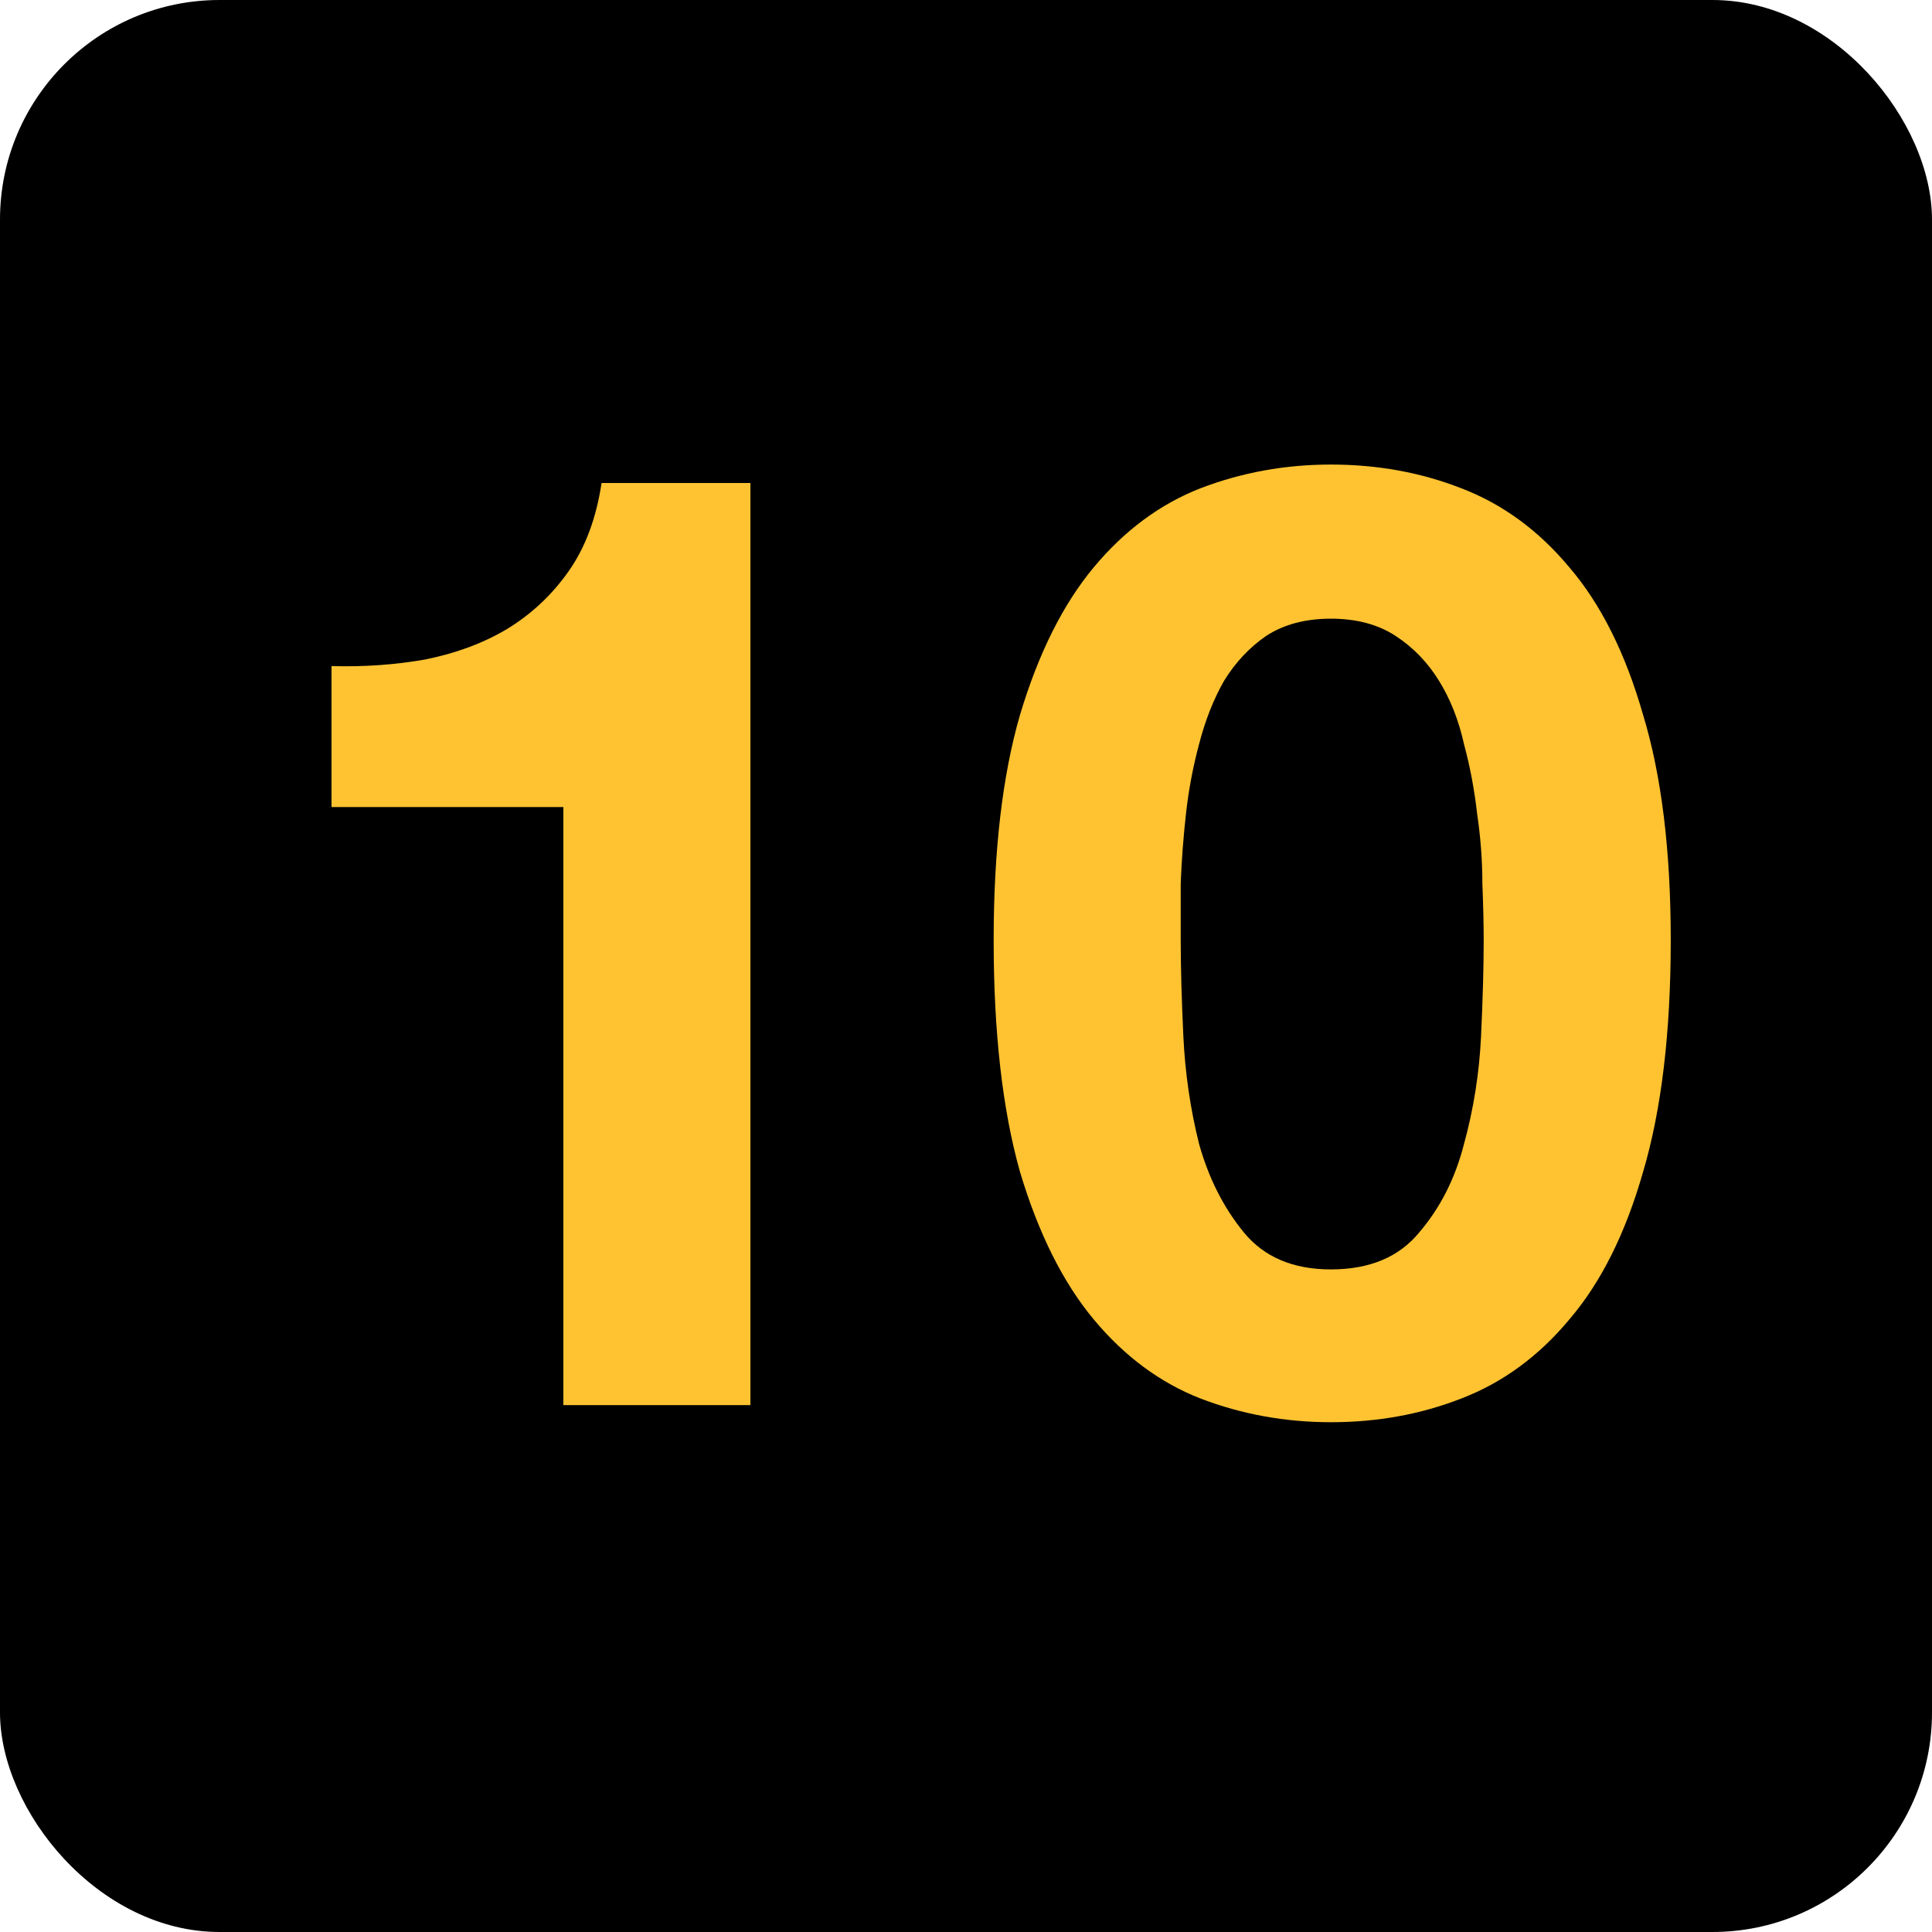
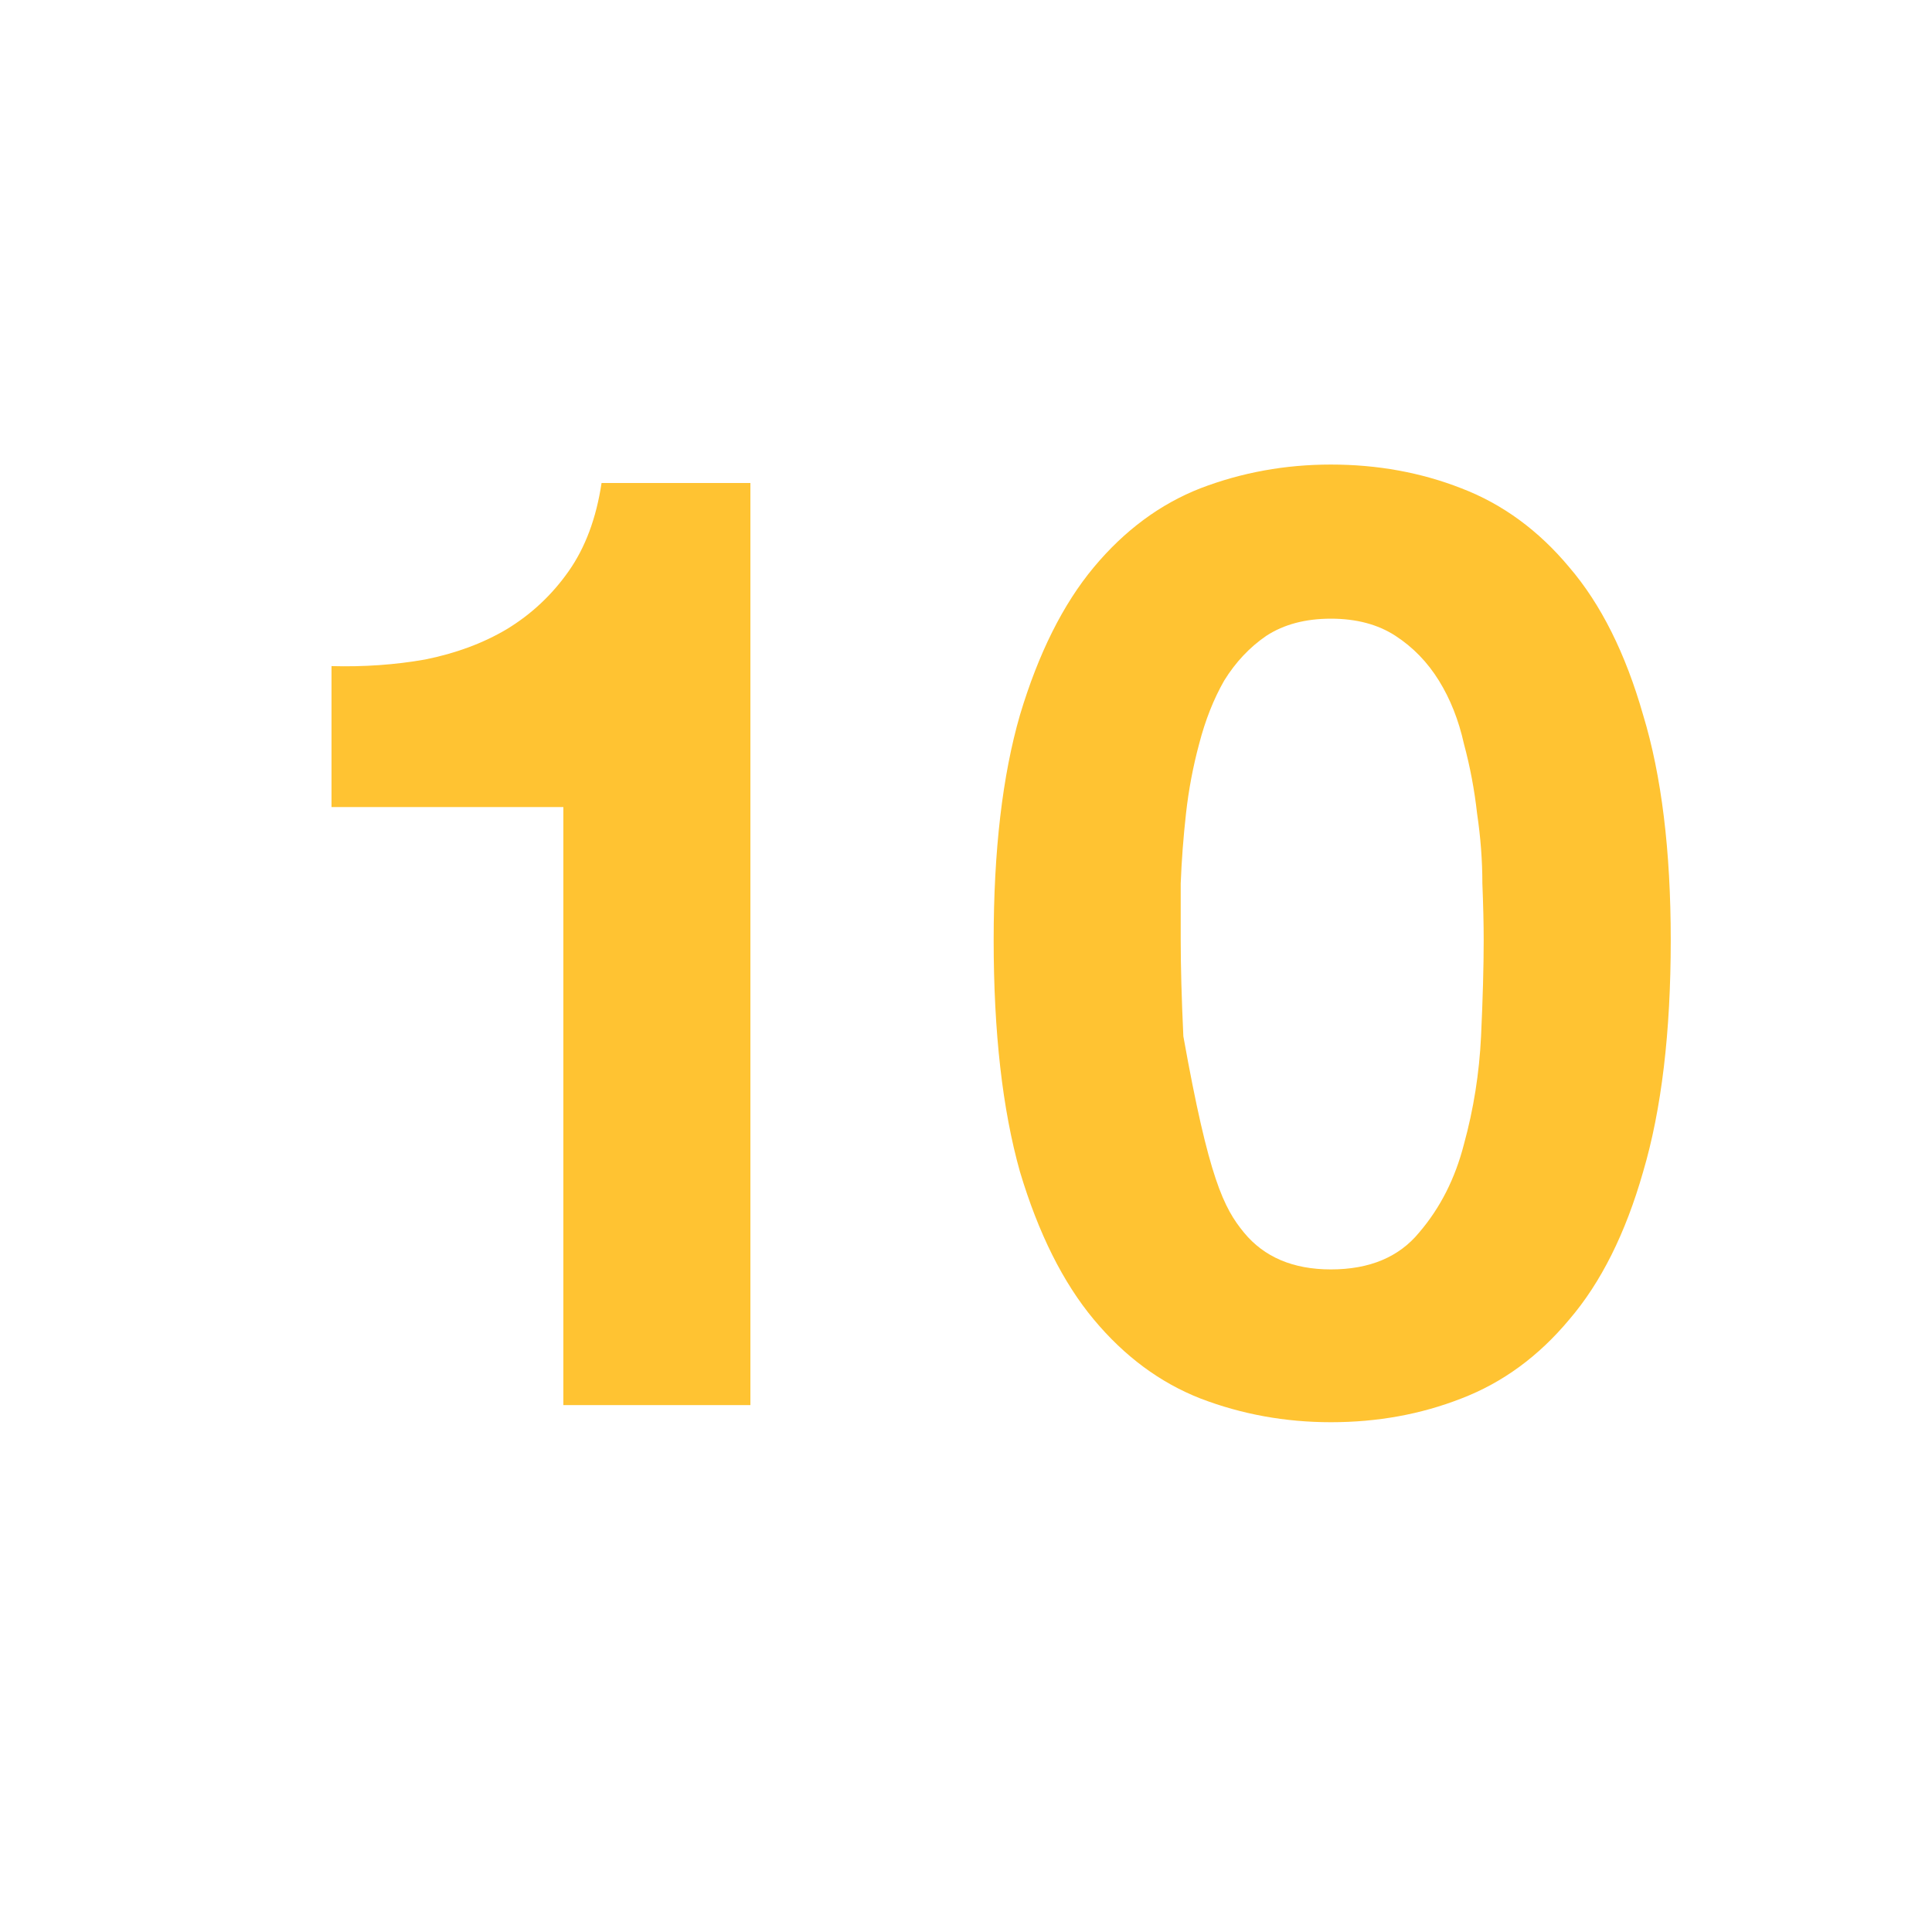
<svg xmlns="http://www.w3.org/2000/svg" width="44" height="44" viewBox="0 0 44 44" fill="none">
-   <rect width="44" height="44" rx="5" fill="black" />
-   <path d="M17.09 32H12.83V18.38H7.55V15.17C8.29 15.19 9 15.14 9.68 15.02C10.38 14.88 11 14.65 11.54 14.33C12.1 13.99 12.57 13.55 12.95 13.01C13.33 12.47 13.58 11.8 13.7 11H17.09V32ZM26.89 21.41C26.89 22.01 26.91 22.74 26.95 23.6C26.99 24.44 27.11 25.26 27.31 26.06C27.53 26.84 27.87 27.51 28.33 28.07C28.79 28.63 29.45 28.91 30.31 28.91C31.19 28.91 31.86 28.63 32.32 28.07C32.8 27.51 33.14 26.84 33.34 26.06C33.56 25.26 33.69 24.44 33.73 23.6C33.77 22.74 33.79 22.01 33.79 21.41C33.79 21.05 33.78 20.62 33.76 20.12C33.76 19.6 33.72 19.07 33.64 18.53C33.58 17.99 33.48 17.46 33.34 16.94C33.22 16.4 33.03 15.92 32.77 15.5C32.51 15.08 32.18 14.74 31.78 14.48C31.38 14.22 30.89 14.09 30.31 14.09C29.73 14.09 29.24 14.22 28.84 14.48C28.46 14.74 28.14 15.08 27.88 15.5C27.64 15.92 27.45 16.4 27.31 16.94C27.17 17.46 27.07 17.99 27.01 18.53C26.95 19.07 26.91 19.6 26.89 20.12C26.89 20.62 26.89 21.05 26.89 21.41ZM22.63 21.41C22.63 19.37 22.83 17.66 23.23 16.28C23.65 14.88 24.21 13.76 24.91 12.92C25.61 12.08 26.42 11.48 27.34 11.12C28.28 10.76 29.27 10.58 30.31 10.58C31.37 10.58 32.36 10.76 33.28 11.12C34.22 11.48 35.04 12.08 35.74 12.92C36.46 13.76 37.02 14.88 37.42 16.28C37.84 17.66 38.05 19.37 38.05 21.41C38.05 23.51 37.84 25.27 37.42 26.69C37.02 28.09 36.46 29.21 35.74 30.05C35.04 30.89 34.22 31.49 33.28 31.85C32.36 32.21 31.37 32.39 30.31 32.39C29.27 32.39 28.28 32.21 27.34 31.85C26.42 31.49 25.61 30.89 24.91 30.05C24.21 29.21 23.65 28.09 23.23 26.69C22.83 25.27 22.63 23.51 22.63 21.41Z" fill="#FFC332" />
+   <path d="M17.09 32H12.83V18.38H7.55V15.17C8.29 15.19 9 15.14 9.68 15.02C10.38 14.88 11 14.65 11.54 14.33C12.1 13.99 12.57 13.55 12.95 13.01C13.33 12.47 13.58 11.8 13.7 11H17.09V32ZM26.89 21.41C26.89 22.01 26.91 22.74 26.95 23.6C27.53 26.84 27.87 27.51 28.33 28.07C28.79 28.63 29.45 28.91 30.31 28.91C31.19 28.91 31.86 28.63 32.32 28.07C32.8 27.51 33.14 26.84 33.34 26.06C33.56 25.26 33.69 24.44 33.73 23.6C33.77 22.74 33.79 22.01 33.79 21.41C33.79 21.05 33.78 20.62 33.76 20.12C33.76 19.6 33.72 19.07 33.64 18.53C33.58 17.99 33.48 17.46 33.34 16.94C33.22 16.4 33.03 15.92 32.77 15.5C32.51 15.08 32.18 14.74 31.78 14.48C31.38 14.22 30.89 14.09 30.31 14.09C29.73 14.09 29.24 14.22 28.84 14.48C28.46 14.74 28.14 15.08 27.88 15.5C27.64 15.92 27.45 16.4 27.31 16.94C27.17 17.46 27.07 17.99 27.01 18.53C26.95 19.07 26.91 19.6 26.89 20.12C26.89 20.62 26.89 21.05 26.89 21.41ZM22.63 21.41C22.63 19.37 22.83 17.66 23.23 16.28C23.65 14.88 24.21 13.76 24.91 12.92C25.61 12.08 26.42 11.48 27.34 11.12C28.28 10.76 29.27 10.58 30.31 10.58C31.37 10.58 32.36 10.76 33.28 11.12C34.22 11.48 35.04 12.08 35.74 12.92C36.46 13.76 37.02 14.88 37.42 16.28C37.84 17.66 38.05 19.37 38.05 21.41C38.05 23.51 37.84 25.27 37.42 26.69C37.02 28.09 36.46 29.21 35.74 30.05C35.04 30.89 34.22 31.49 33.28 31.85C32.36 32.21 31.37 32.39 30.31 32.39C29.27 32.39 28.28 32.21 27.34 31.85C26.42 31.49 25.61 30.89 24.91 30.05C24.21 29.21 23.65 28.09 23.23 26.69C22.83 25.27 22.63 23.51 22.63 21.41Z" fill="#FFC332" />
</svg>